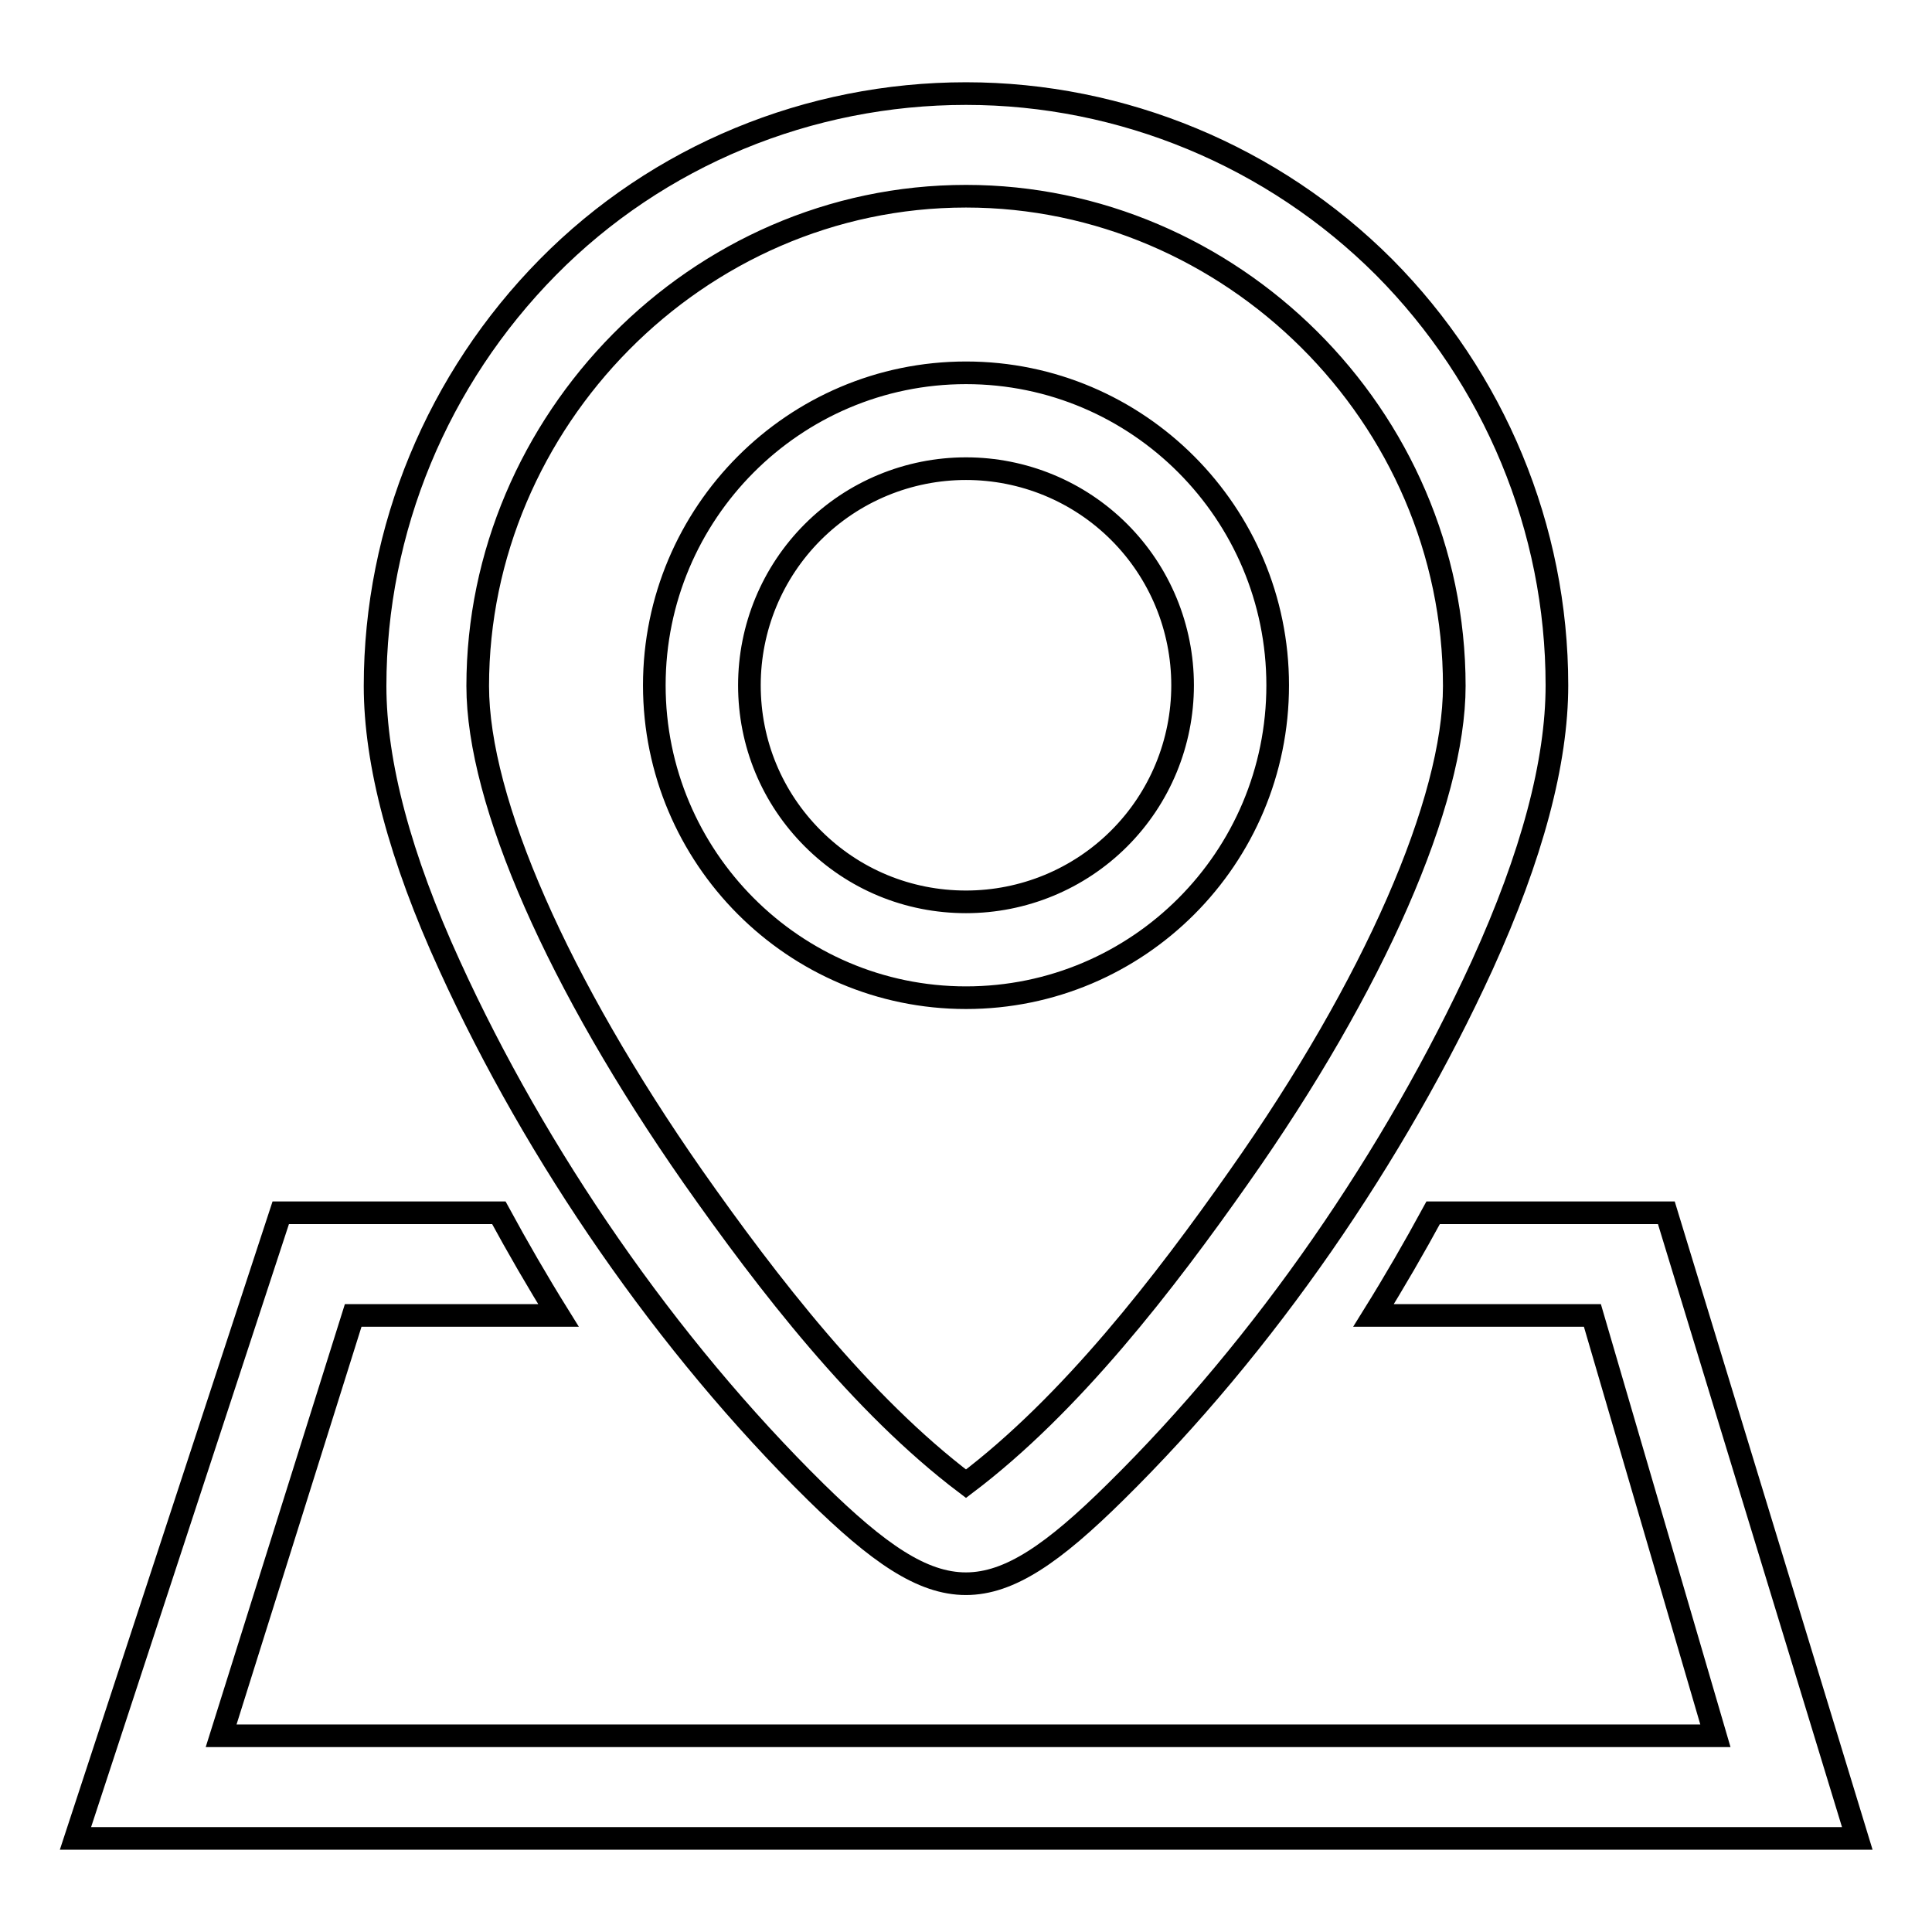
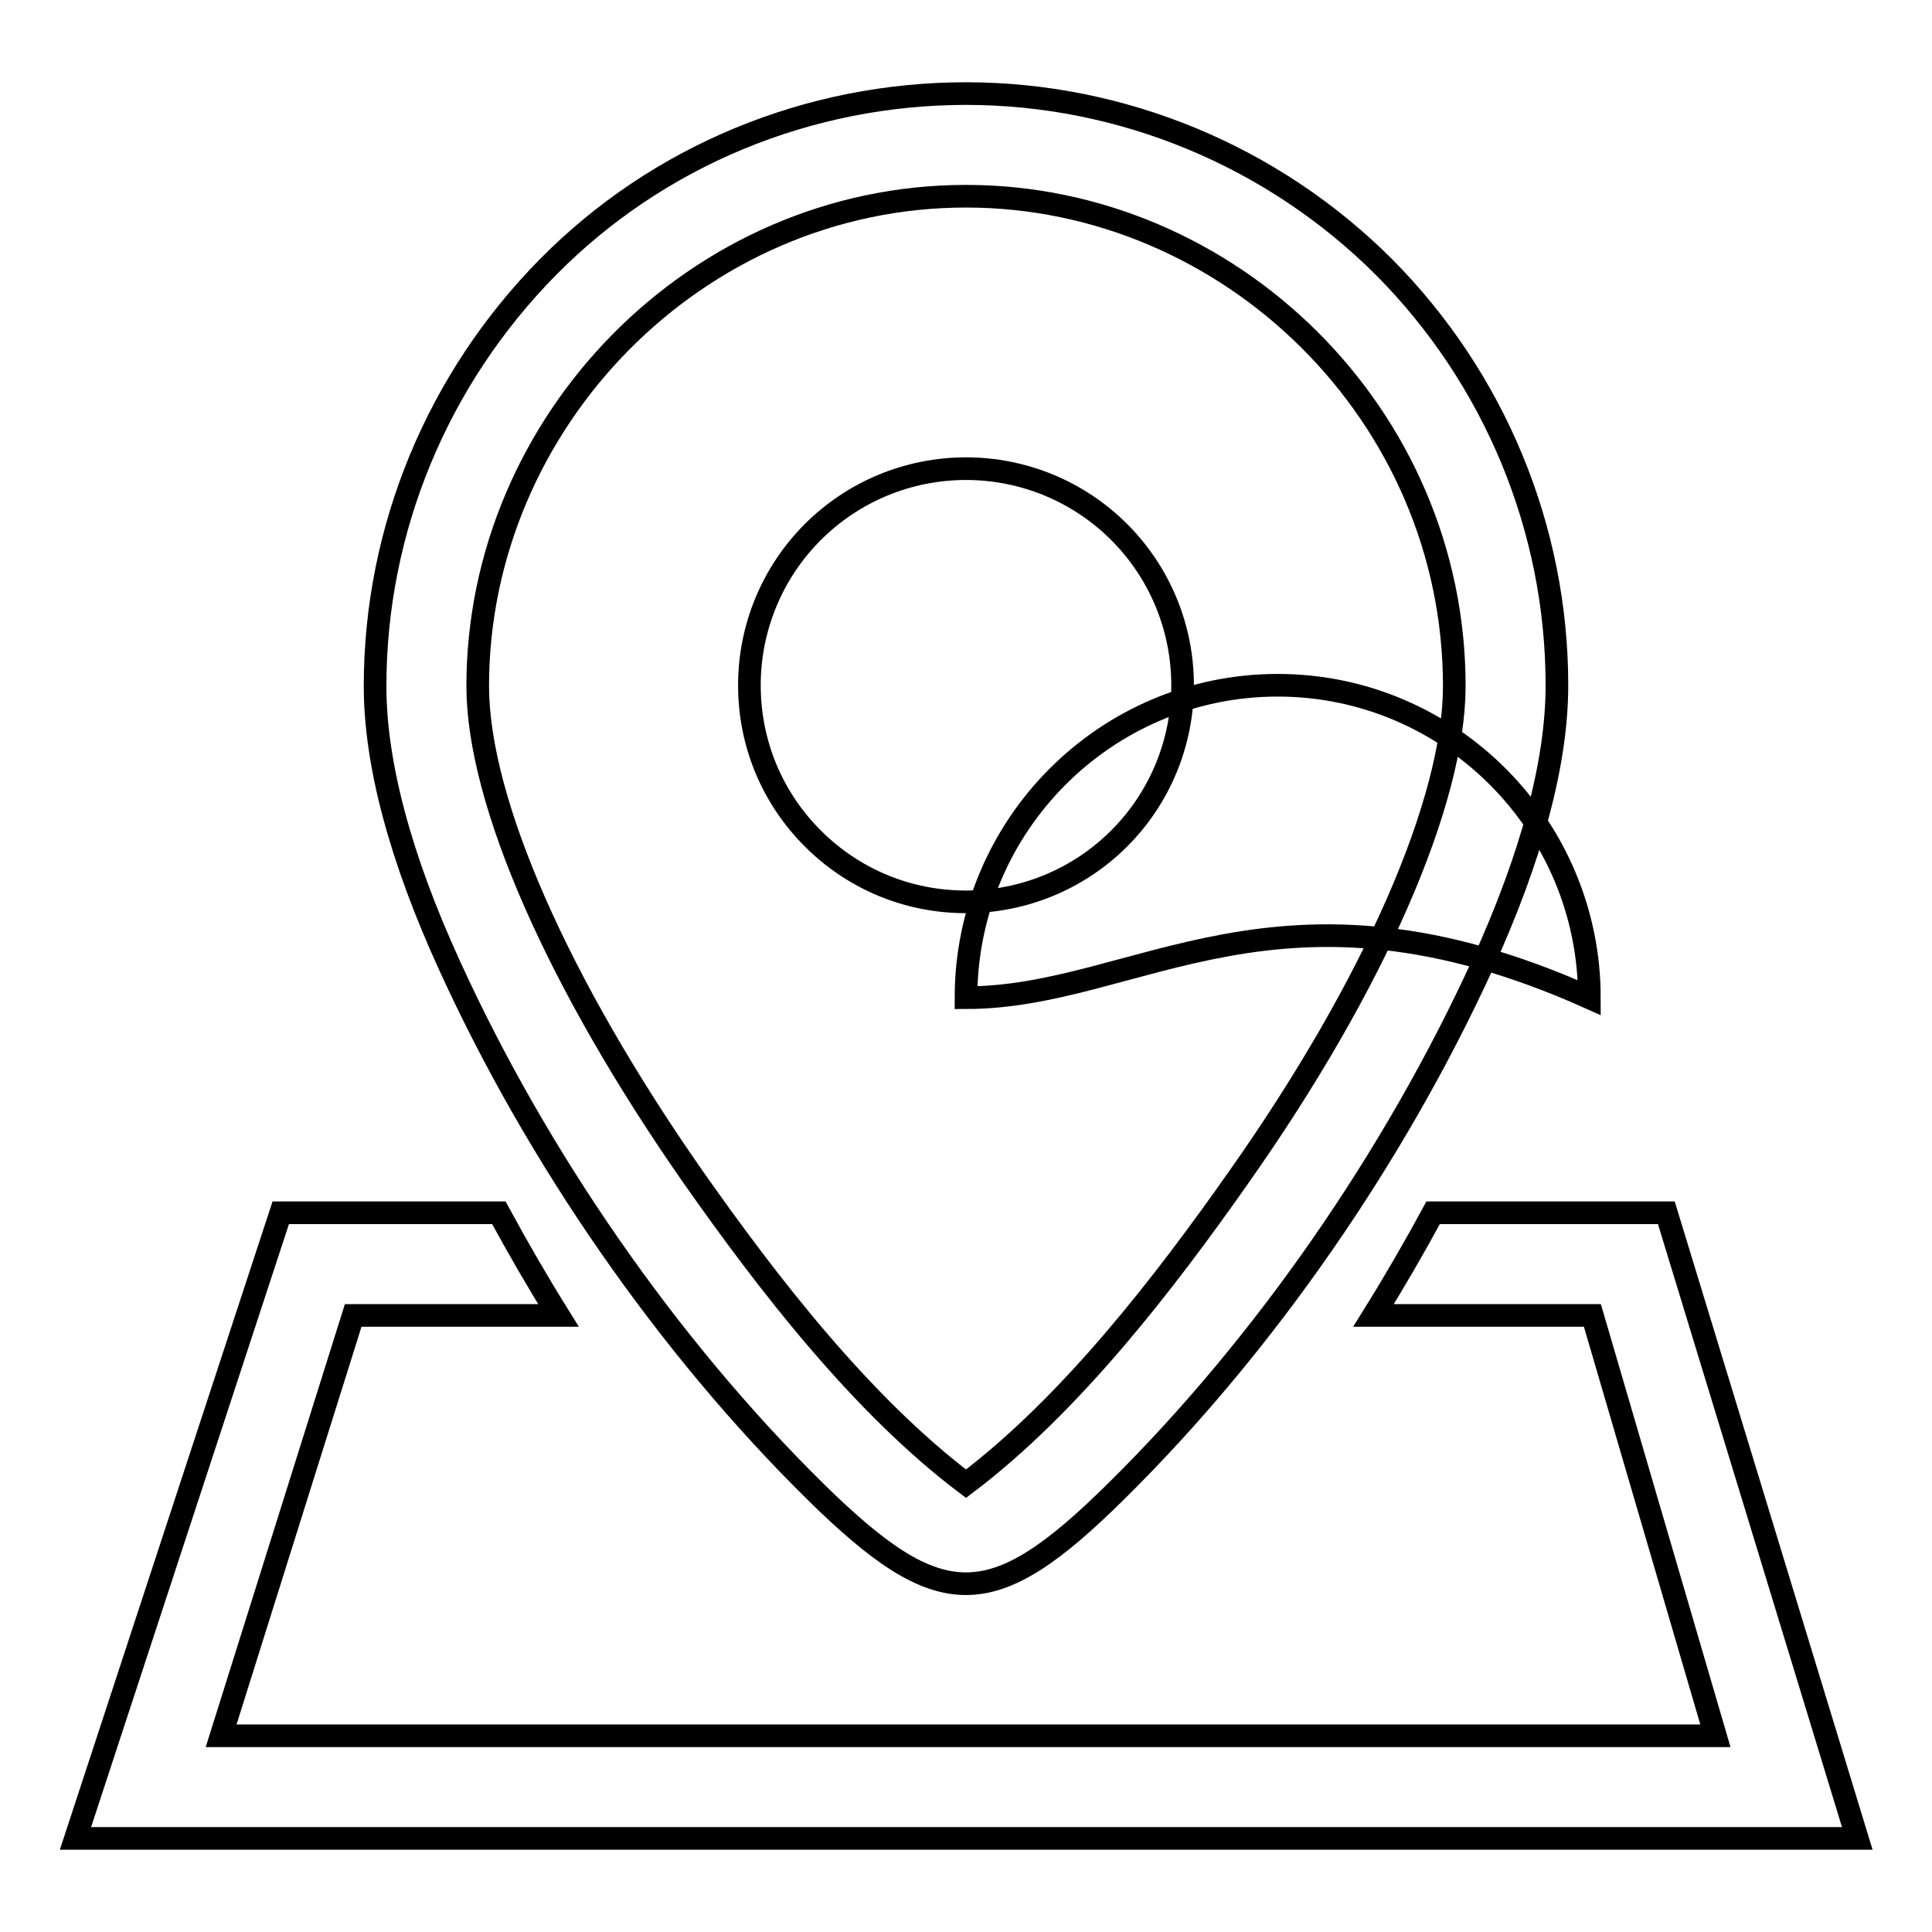
<svg xmlns="http://www.w3.org/2000/svg" version="1.1" x="0px" y="0px" viewBox="0 0 256 256" enable-background="new 0 0 256 256" xml:space="preserve">
  <g>
-     <path stroke-width="3" fill-opacity="0" stroke="#000000" d="M10,243.6l27.2-82.9h28.9c2.5,4.6,5.1,9.1,7.9,13.6H46.8L29.3,230h198l-16.3-55.7H182 c2.8-4.5,5.4-9,7.9-13.6h30.9l25.3,82.9H10z M147.8,197.7c-16.4,16.2-23.2,16.2-39.7,0c-19.8-19.5-37-44.5-48.5-69.7 c-6.6-14.4-9.9-26.9-9.9-37.1c0-20.8,8.3-40.7,22.9-55.5c14.6-14.8,34.6-23,55.4-23c20.7,0,40.7,8.3,55.4,23 C198,50.1,206.3,70,206.3,90.8c0,10.2-3.3,22.6-9.9,37.1C184.8,153.2,167.6,178.2,147.8,197.7z M128,26 c-35.7,0-64.7,29.9-64.7,64.9c0,15.3,10.7,39.5,28.5,65c9.9,14.1,22.3,30.2,36.2,40.7c13.9-10.5,26.3-26.6,36.2-40.7 c17.9-25.4,28.5-49.7,28.5-65C192.7,55,163,26,128,26z M128,132.2c-22.8,0-41.3-18.6-41.3-41.4c0-22.8,18.5-41.4,41.3-41.4 c22.8,0,41.3,18.6,41.3,41.4C169.3,113.7,150.8,132.2,128,132.2z M148.3,70.5c-5.4-5.4-12.7-8.4-20.3-8.4c-7.6,0-14.9,3-20.3,8.4 c-5.4,5.4-8.4,12.7-8.4,20.3c0,7.7,3,14.9,8.4,20.3c5.4,5.4,12.6,8.4,20.3,8.4c7.6,0,14.9-3,20.3-8.4c5.4-5.4,8.4-12.7,8.4-20.3 C156.7,83.2,153.7,75.9,148.3,70.5z" />
+     <path stroke-width="3" fill-opacity="0" stroke="#000000" d="M10,243.6l27.2-82.9h28.9c2.5,4.6,5.1,9.1,7.9,13.6H46.8L29.3,230h198l-16.3-55.7H182 c2.8-4.5,5.4-9,7.9-13.6h30.9l25.3,82.9H10z M147.8,197.7c-16.4,16.2-23.2,16.2-39.7,0c-19.8-19.5-37-44.5-48.5-69.7 c-6.6-14.4-9.9-26.9-9.9-37.1c0-20.8,8.3-40.7,22.9-55.5c14.6-14.8,34.6-23,55.4-23c20.7,0,40.7,8.3,55.4,23 C198,50.1,206.3,70,206.3,90.8c0,10.2-3.3,22.6-9.9,37.1C184.8,153.2,167.6,178.2,147.8,197.7z M128,26 c-35.7,0-64.7,29.9-64.7,64.9c0,15.3,10.7,39.5,28.5,65c9.9,14.1,22.3,30.2,36.2,40.7c13.9-10.5,26.3-26.6,36.2-40.7 c17.9-25.4,28.5-49.7,28.5-65C192.7,55,163,26,128,26z M128,132.2c0-22.8,18.5-41.4,41.3-41.4 c22.8,0,41.3,18.6,41.3,41.4C169.3,113.7,150.8,132.2,128,132.2z M148.3,70.5c-5.4-5.4-12.7-8.4-20.3-8.4c-7.6,0-14.9,3-20.3,8.4 c-5.4,5.4-8.4,12.7-8.4,20.3c0,7.7,3,14.9,8.4,20.3c5.4,5.4,12.6,8.4,20.3,8.4c7.6,0,14.9-3,20.3-8.4c5.4-5.4,8.4-12.7,8.4-20.3 C156.7,83.2,153.7,75.9,148.3,70.5z" />
  </g>
</svg>